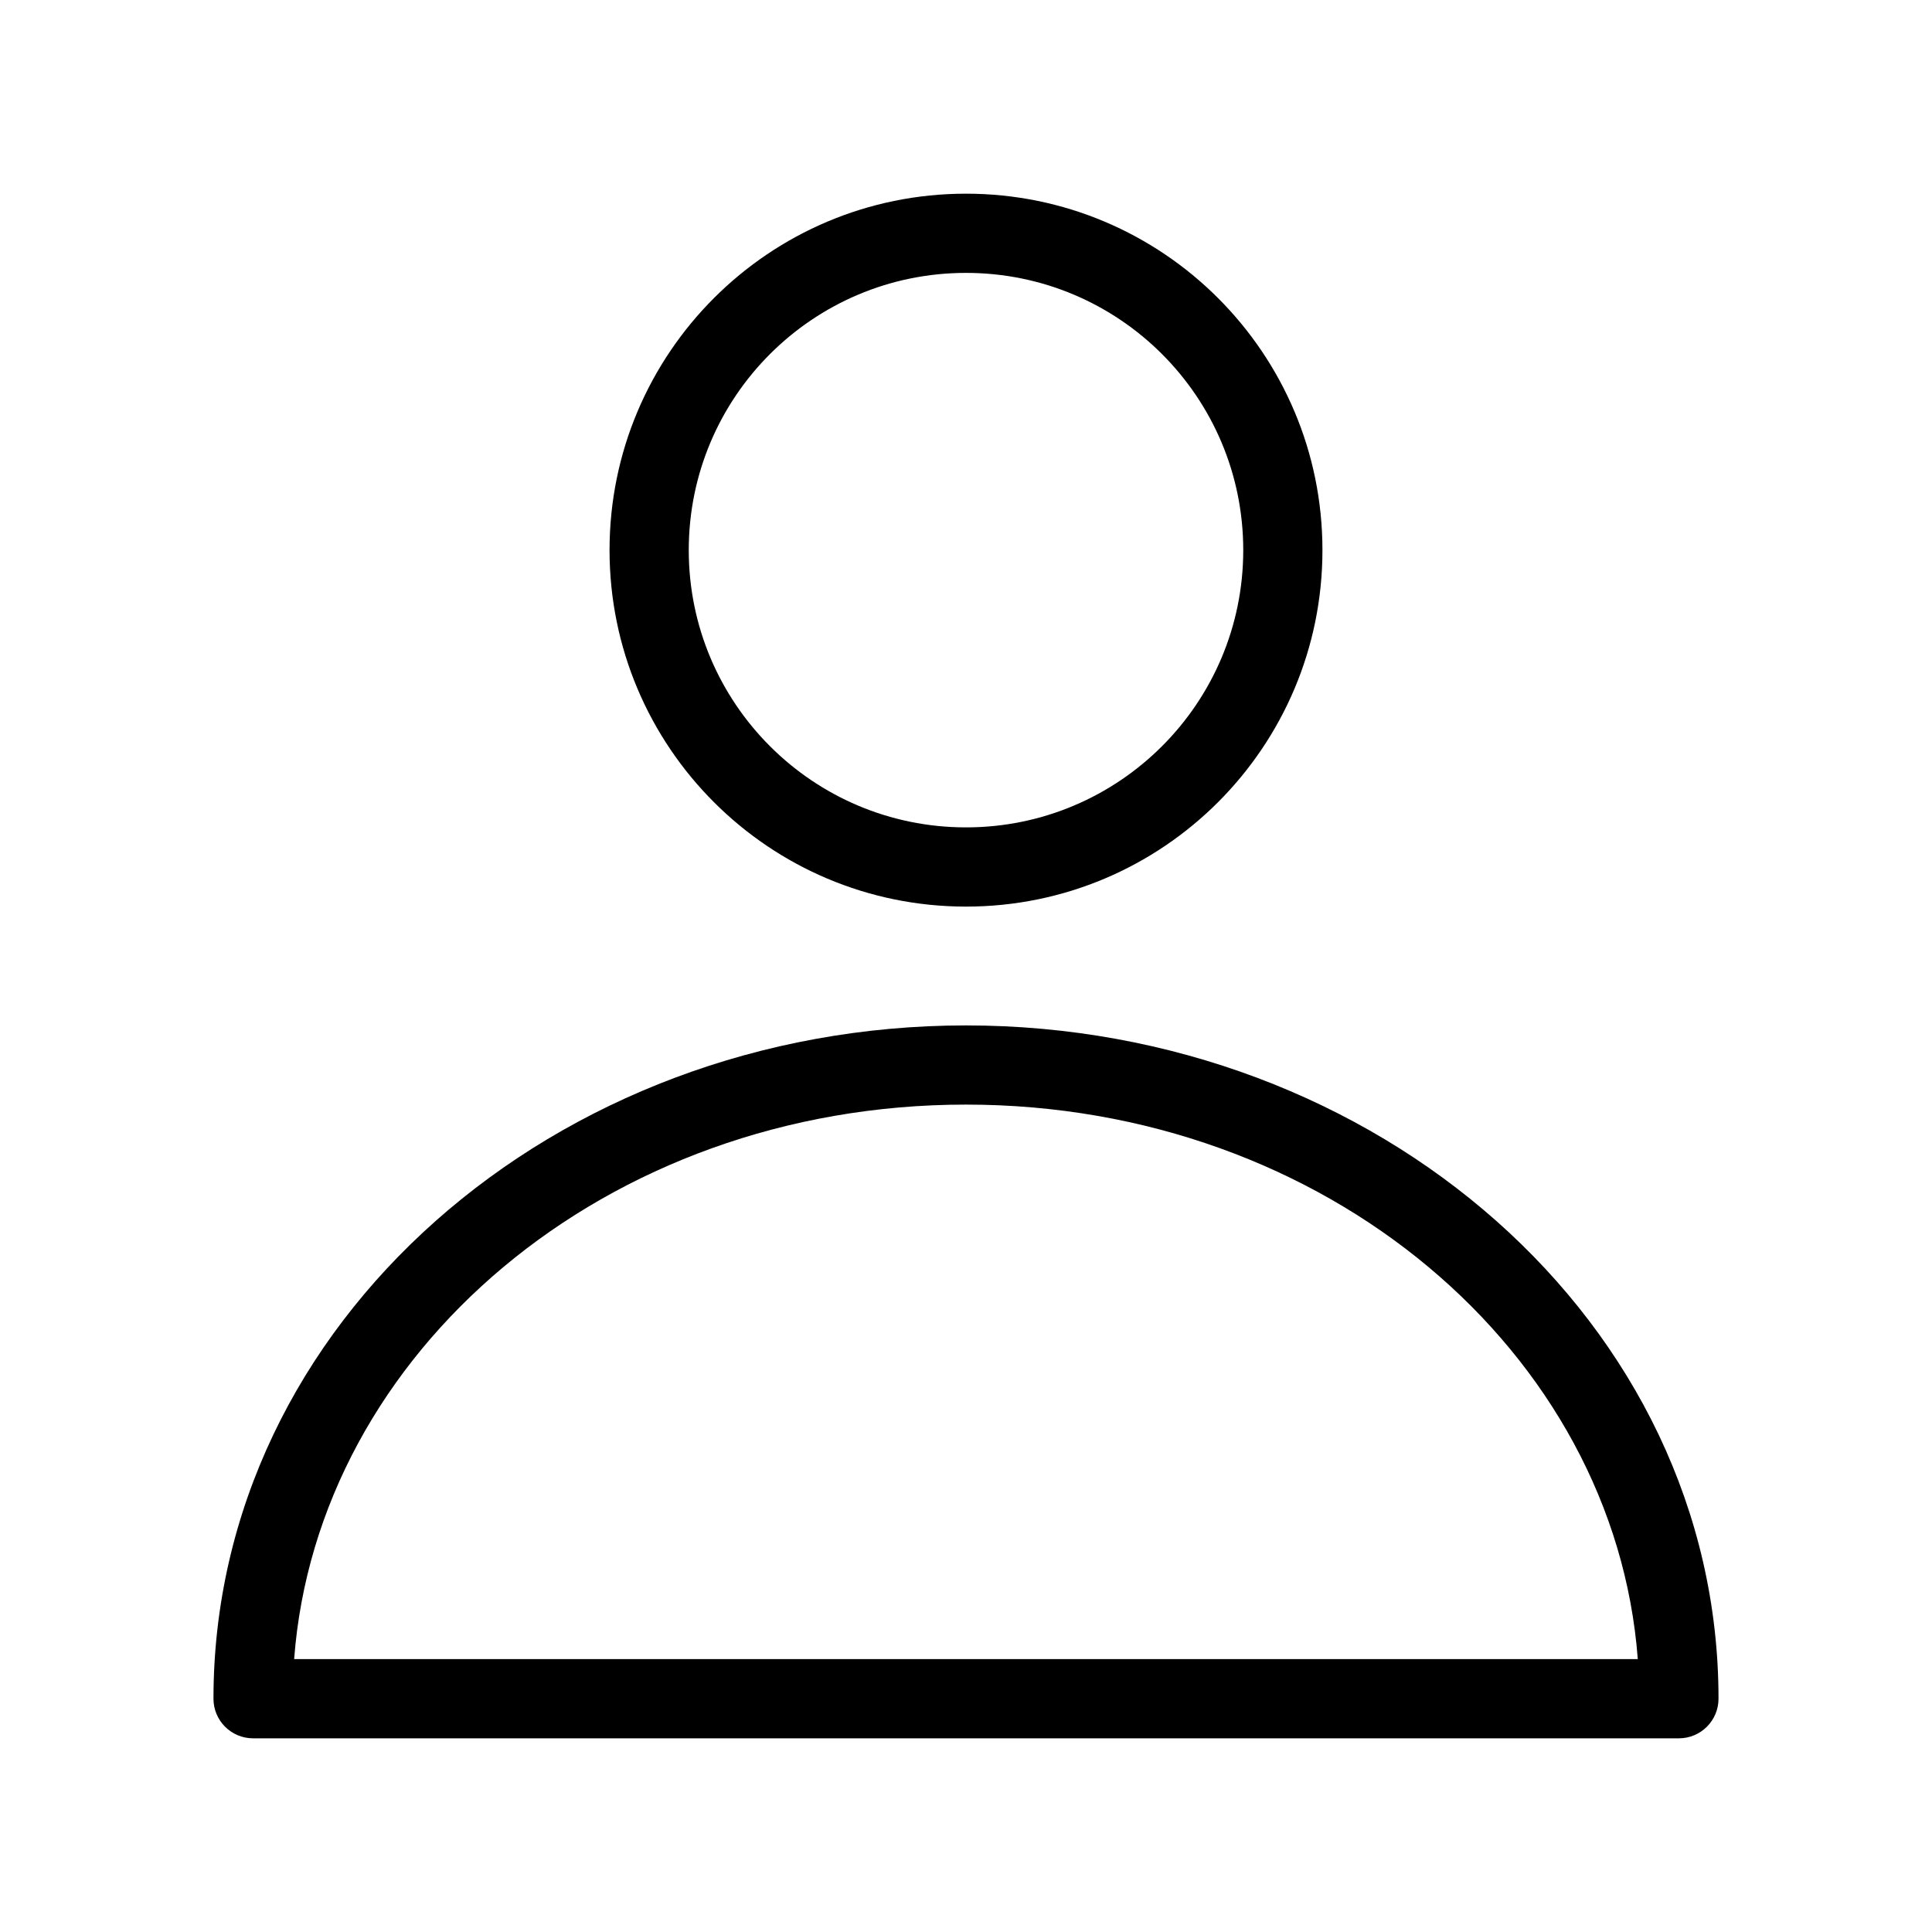
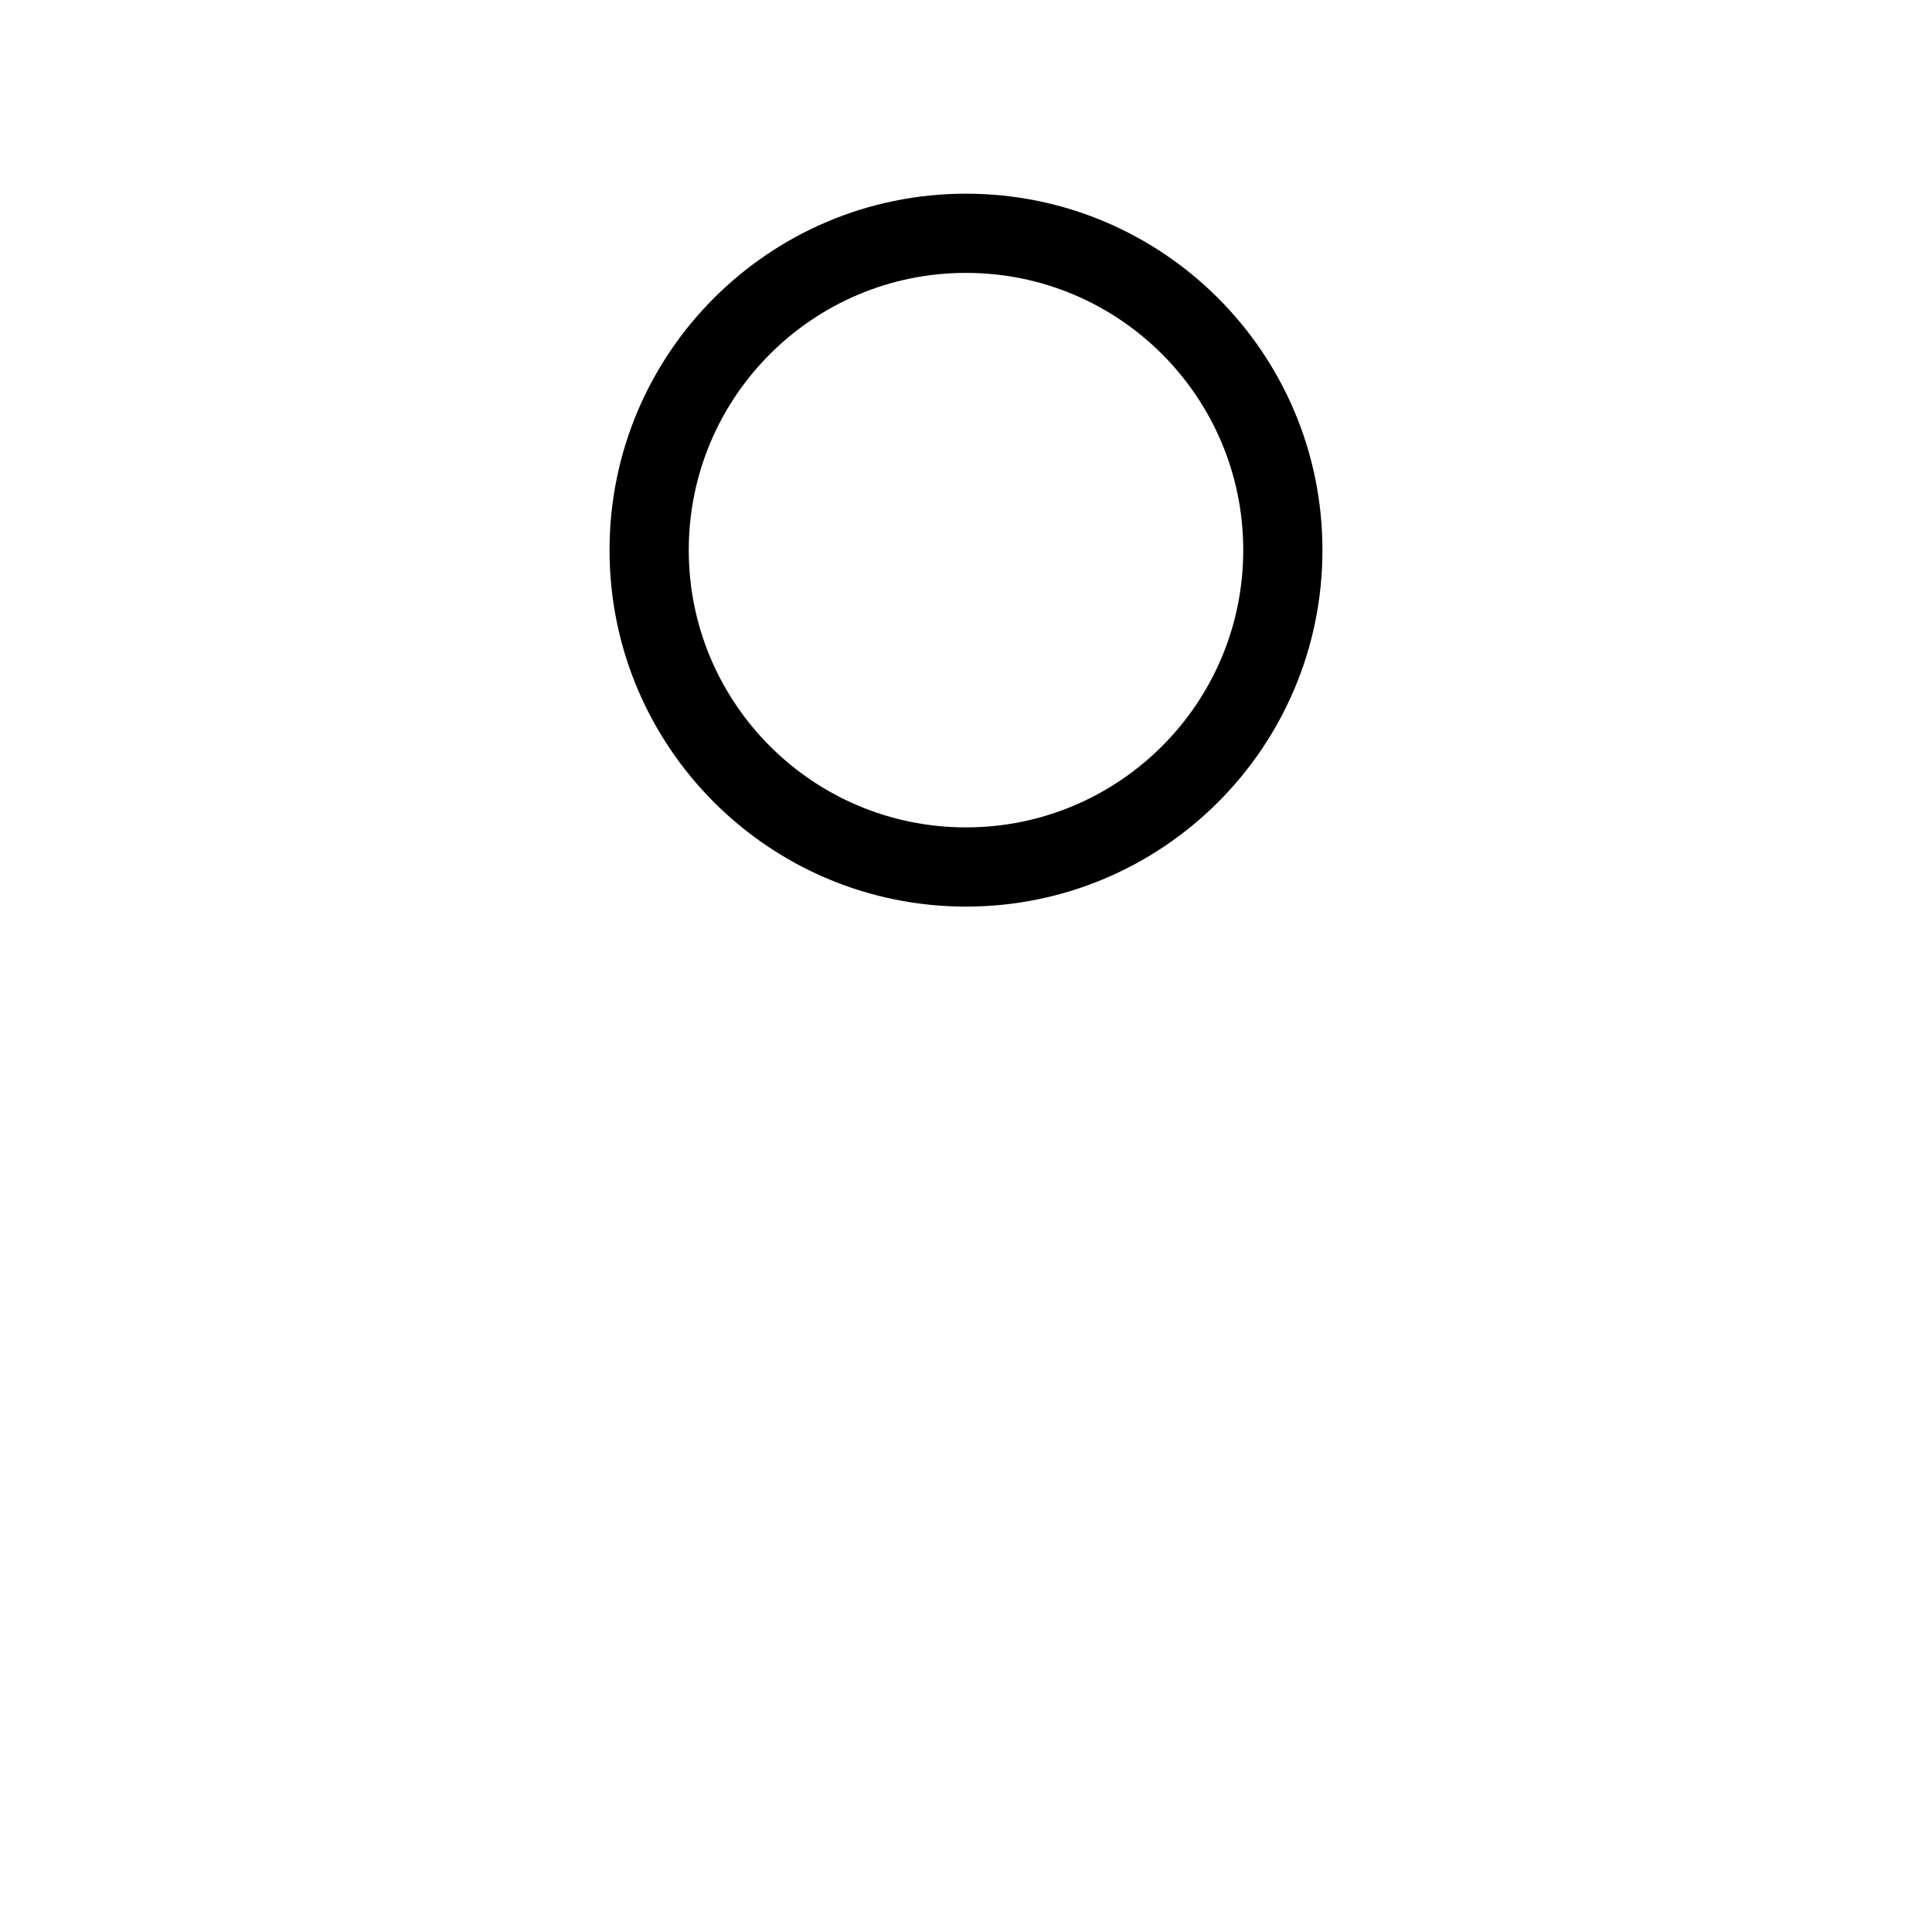
<svg xmlns="http://www.w3.org/2000/svg" fill="#000000" width="800px" height="800px" version="1.1" viewBox="144 144 512 512">
  <g fill-rule="evenodd">
    <path d="m400 216.32c-40.578 0-73.473 32.895-73.473 73.473 0 40.578 32.895 73.473 73.473 73.473 40.574 0 73.473-32.895 73.473-73.473 0-40.578-32.898-73.473-73.473-73.473zm-94.465 73.473c0-52.172 42.293-94.465 94.465-94.465s94.461 42.293 94.461 94.465c0 52.172-42.289 94.465-94.461 94.465s-94.465-42.293-94.465-94.465z" />
-     <path d="m221.96 583.68h356.07c-6.102-81.09-82.391-146.95-178.04-146.95-95.648 0-171.94 65.855-178.04 146.95zm-21.387 10.496c0-99.676 90.48-178.43 199.43-178.43 108.94 0 199.42 78.758 199.42 178.43 0 5.797-4.699 10.496-10.496 10.496h-377.86c-5.797 0-10.496-4.699-10.496-10.496z" />
  </g>
</svg>